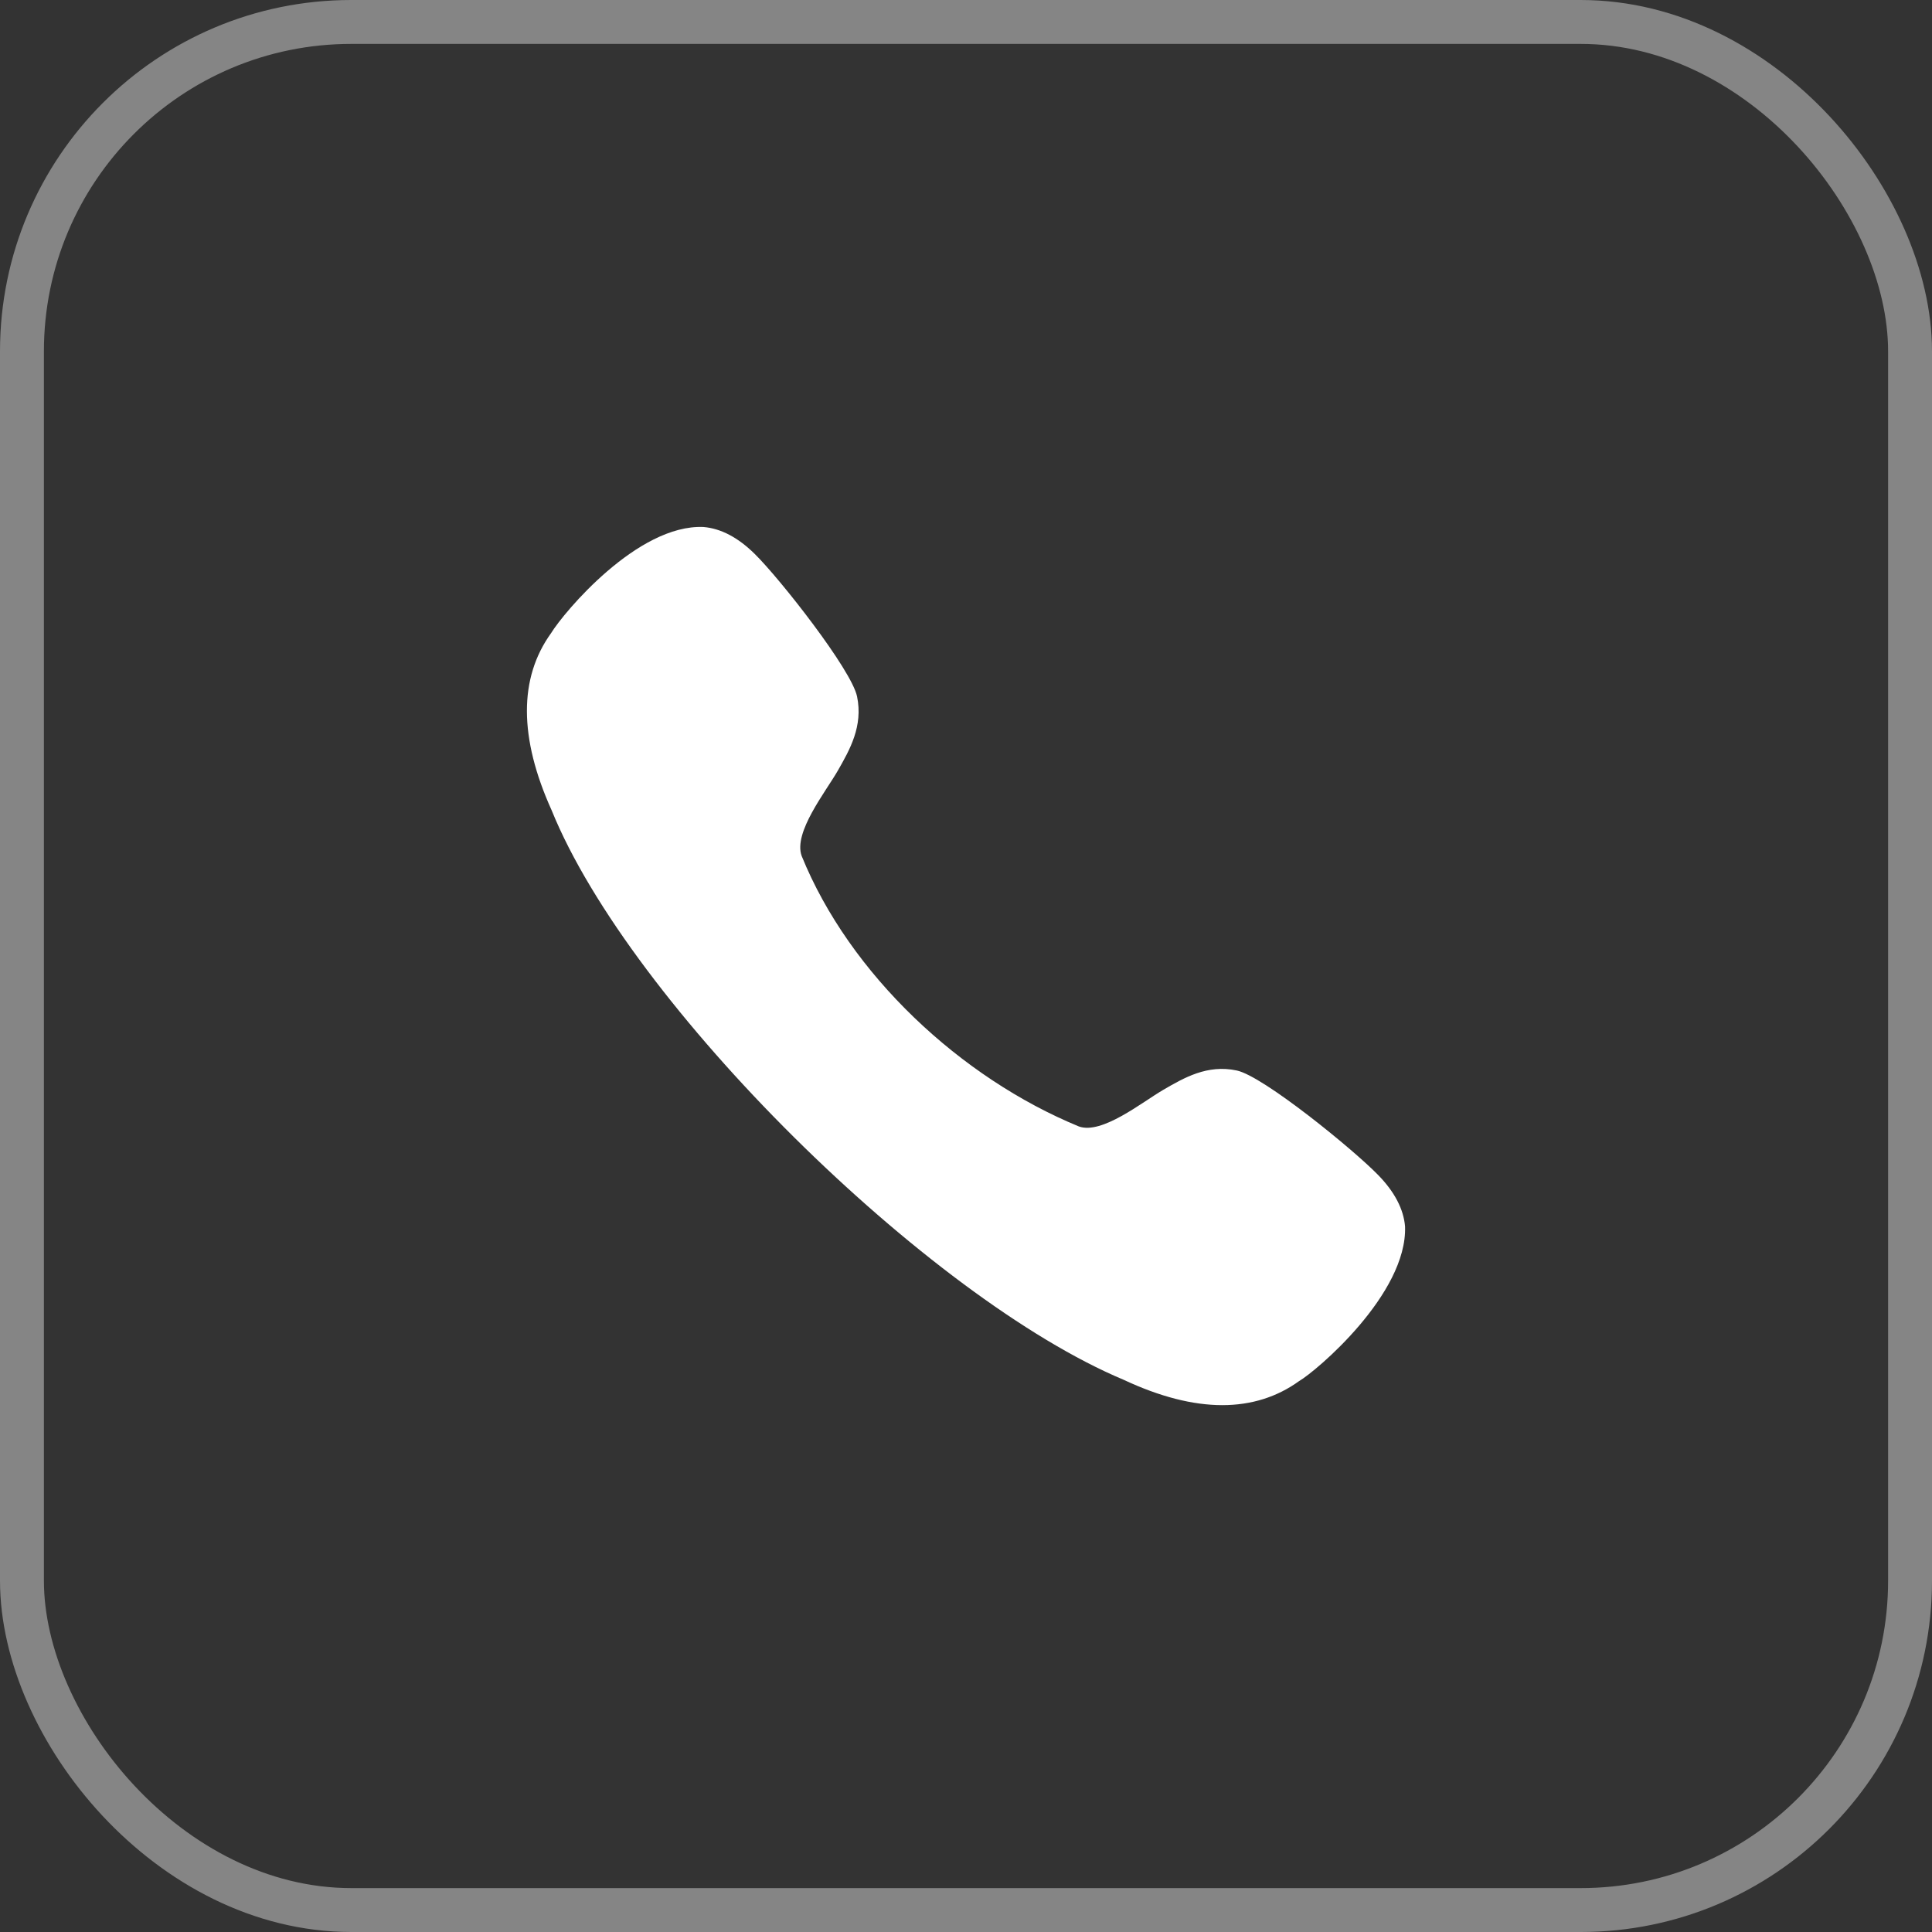
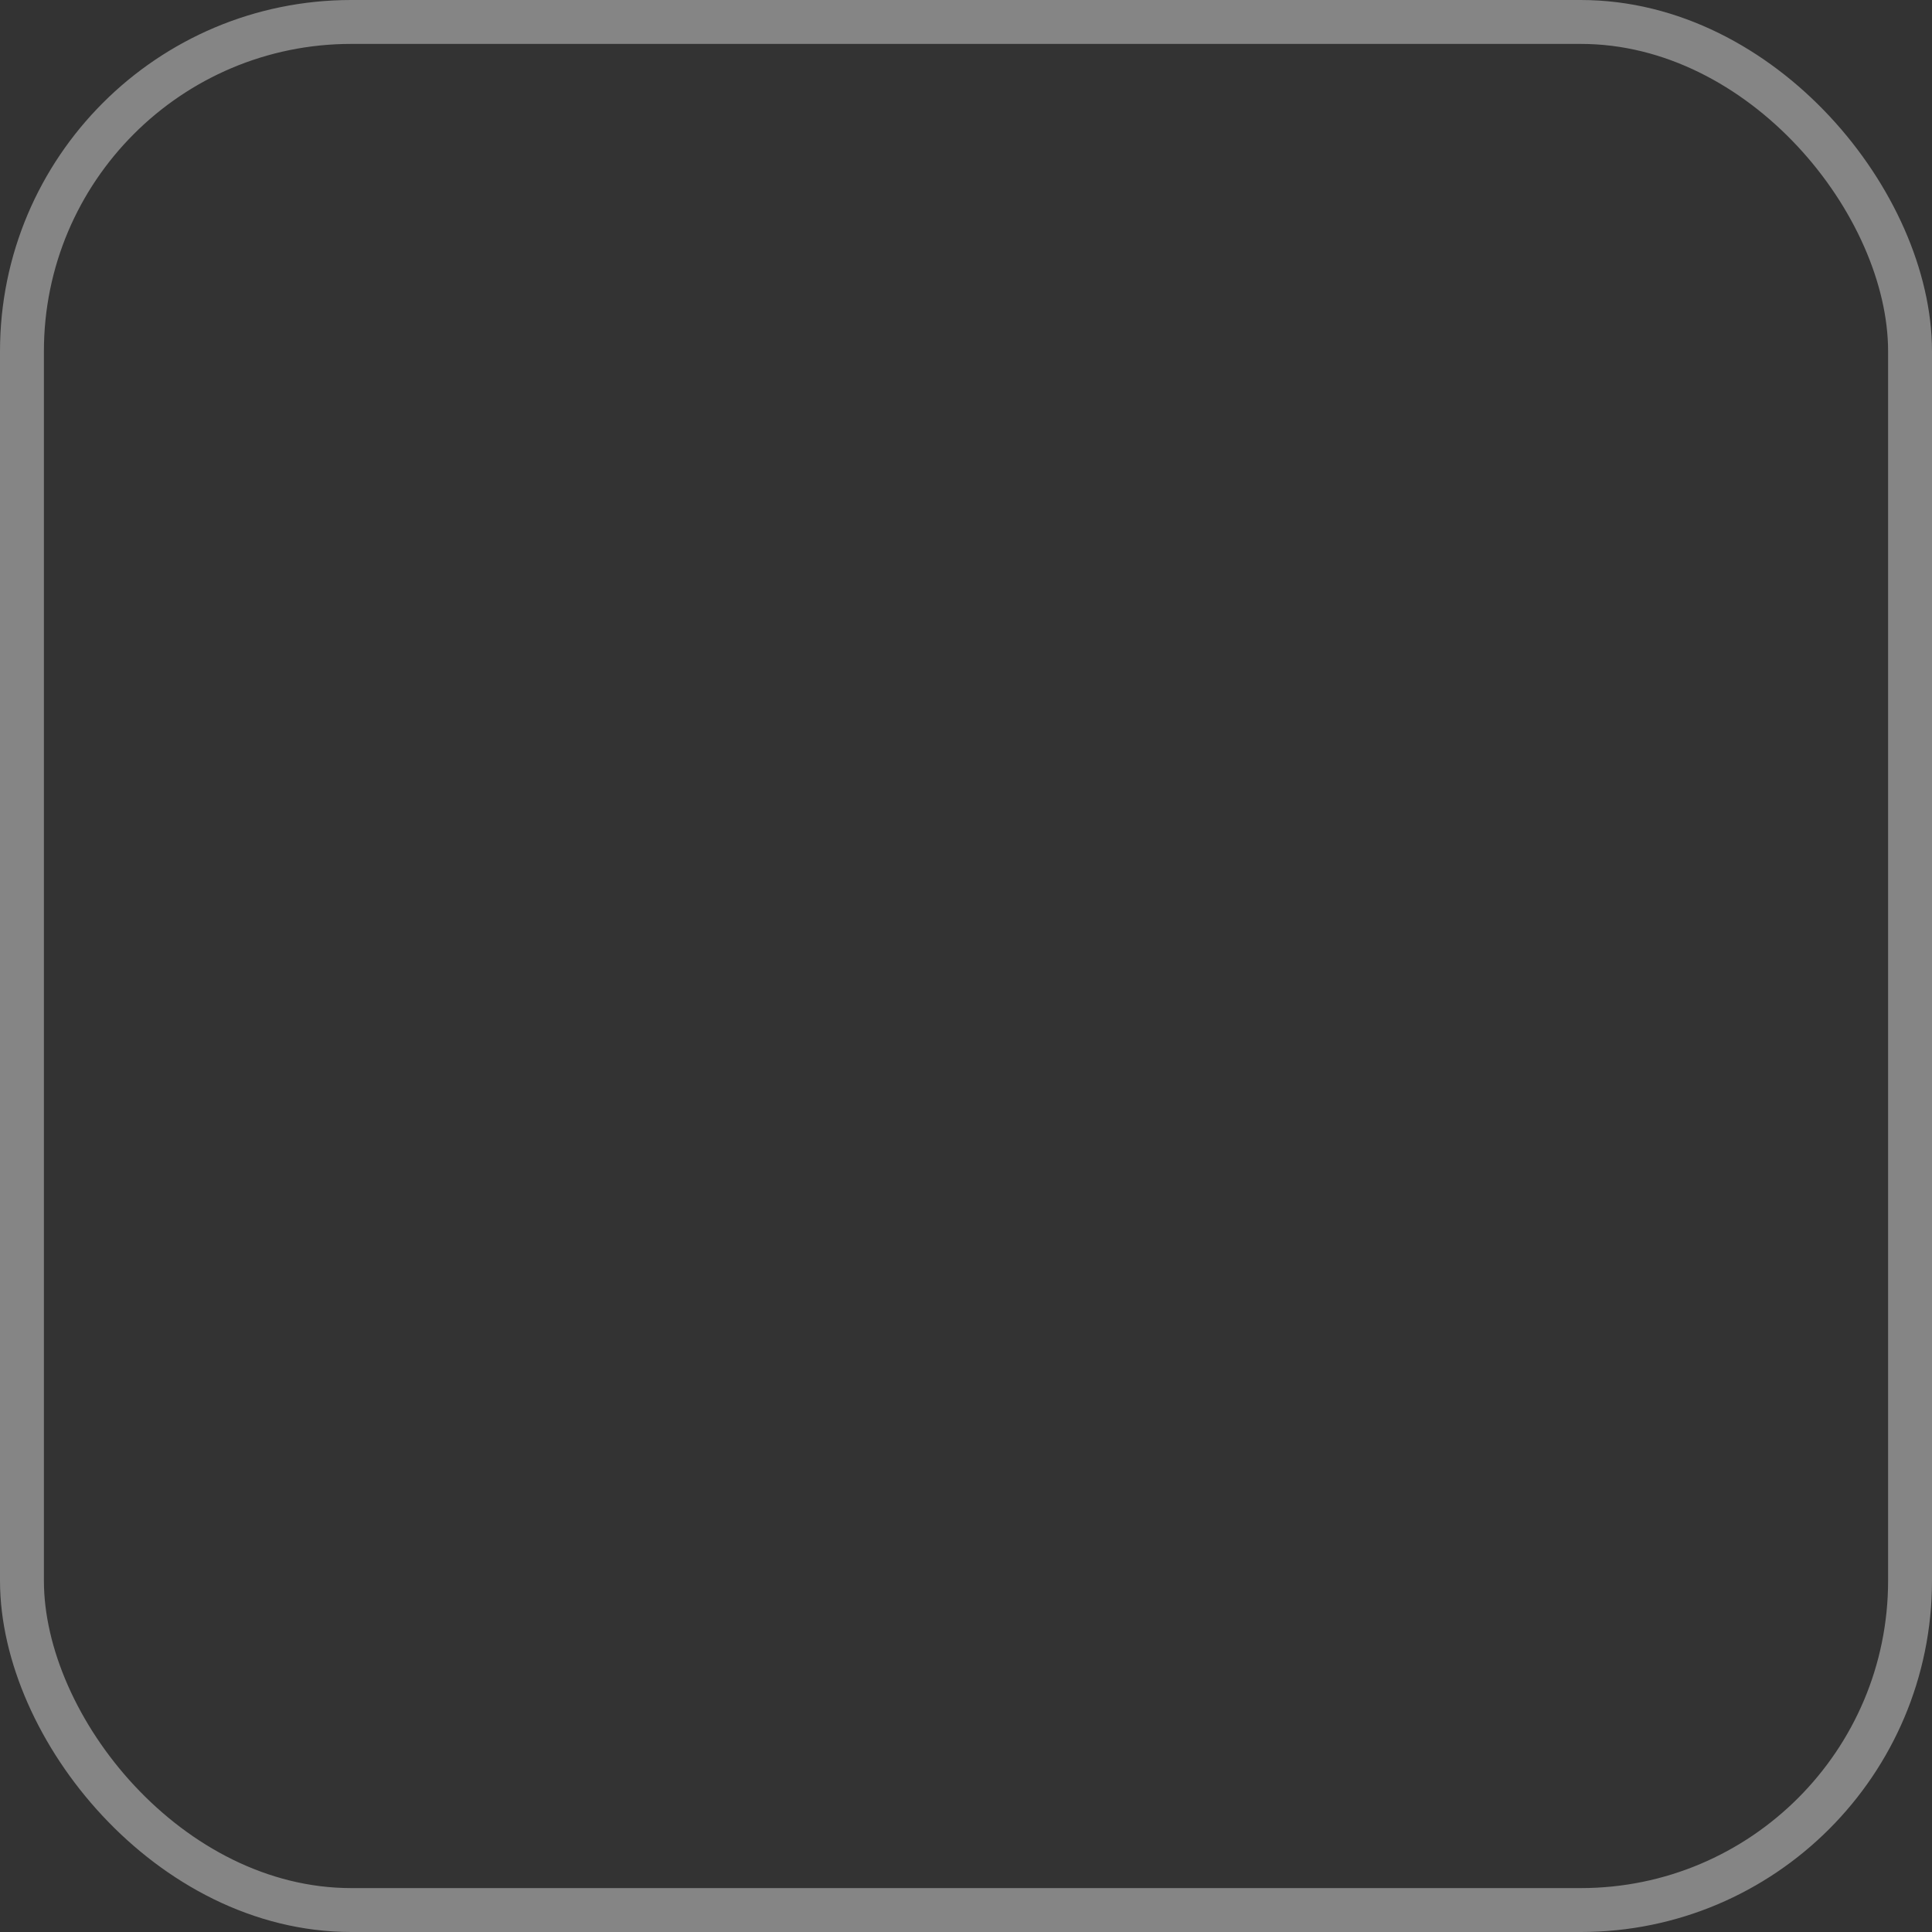
<svg xmlns="http://www.w3.org/2000/svg" width="44" height="44" viewBox="0 0 44 44" fill="none">
  <rect x="0" y="0" width="44" height="44" fill="#333333" stroke="none" />
  <rect x="0.5" y="0.5" width="43" height="43" rx="7.5" stroke="white" stroke-opacity="0.4" />
-   <path d="M28.167 24.38C27.495 24.236 26.964 24.547 26.493 24.82C26.011 25.101 25.095 25.844 24.57 25.654C21.881 24.547 19.352 22.193 18.257 19.493C18.064 18.957 18.804 18.035 19.083 17.547C19.353 17.075 19.659 16.539 19.519 15.862C19.393 15.254 17.765 13.182 17.189 12.616C16.81 12.242 16.421 12.036 16.021 12.002C14.52 11.938 12.844 13.941 12.55 14.42C11.813 15.442 11.817 16.802 12.562 18.451C14.357 22.879 21.148 29.562 25.593 31.425C26.413 31.809 27.163 32.001 27.837 32.001C28.496 32.001 29.083 31.817 29.588 31.452C29.968 31.233 32.054 29.473 31.999 27.931C31.966 27.538 31.761 27.145 31.391 26.765C30.829 26.184 28.77 24.507 28.167 24.38Z" fill="white" />
</svg>